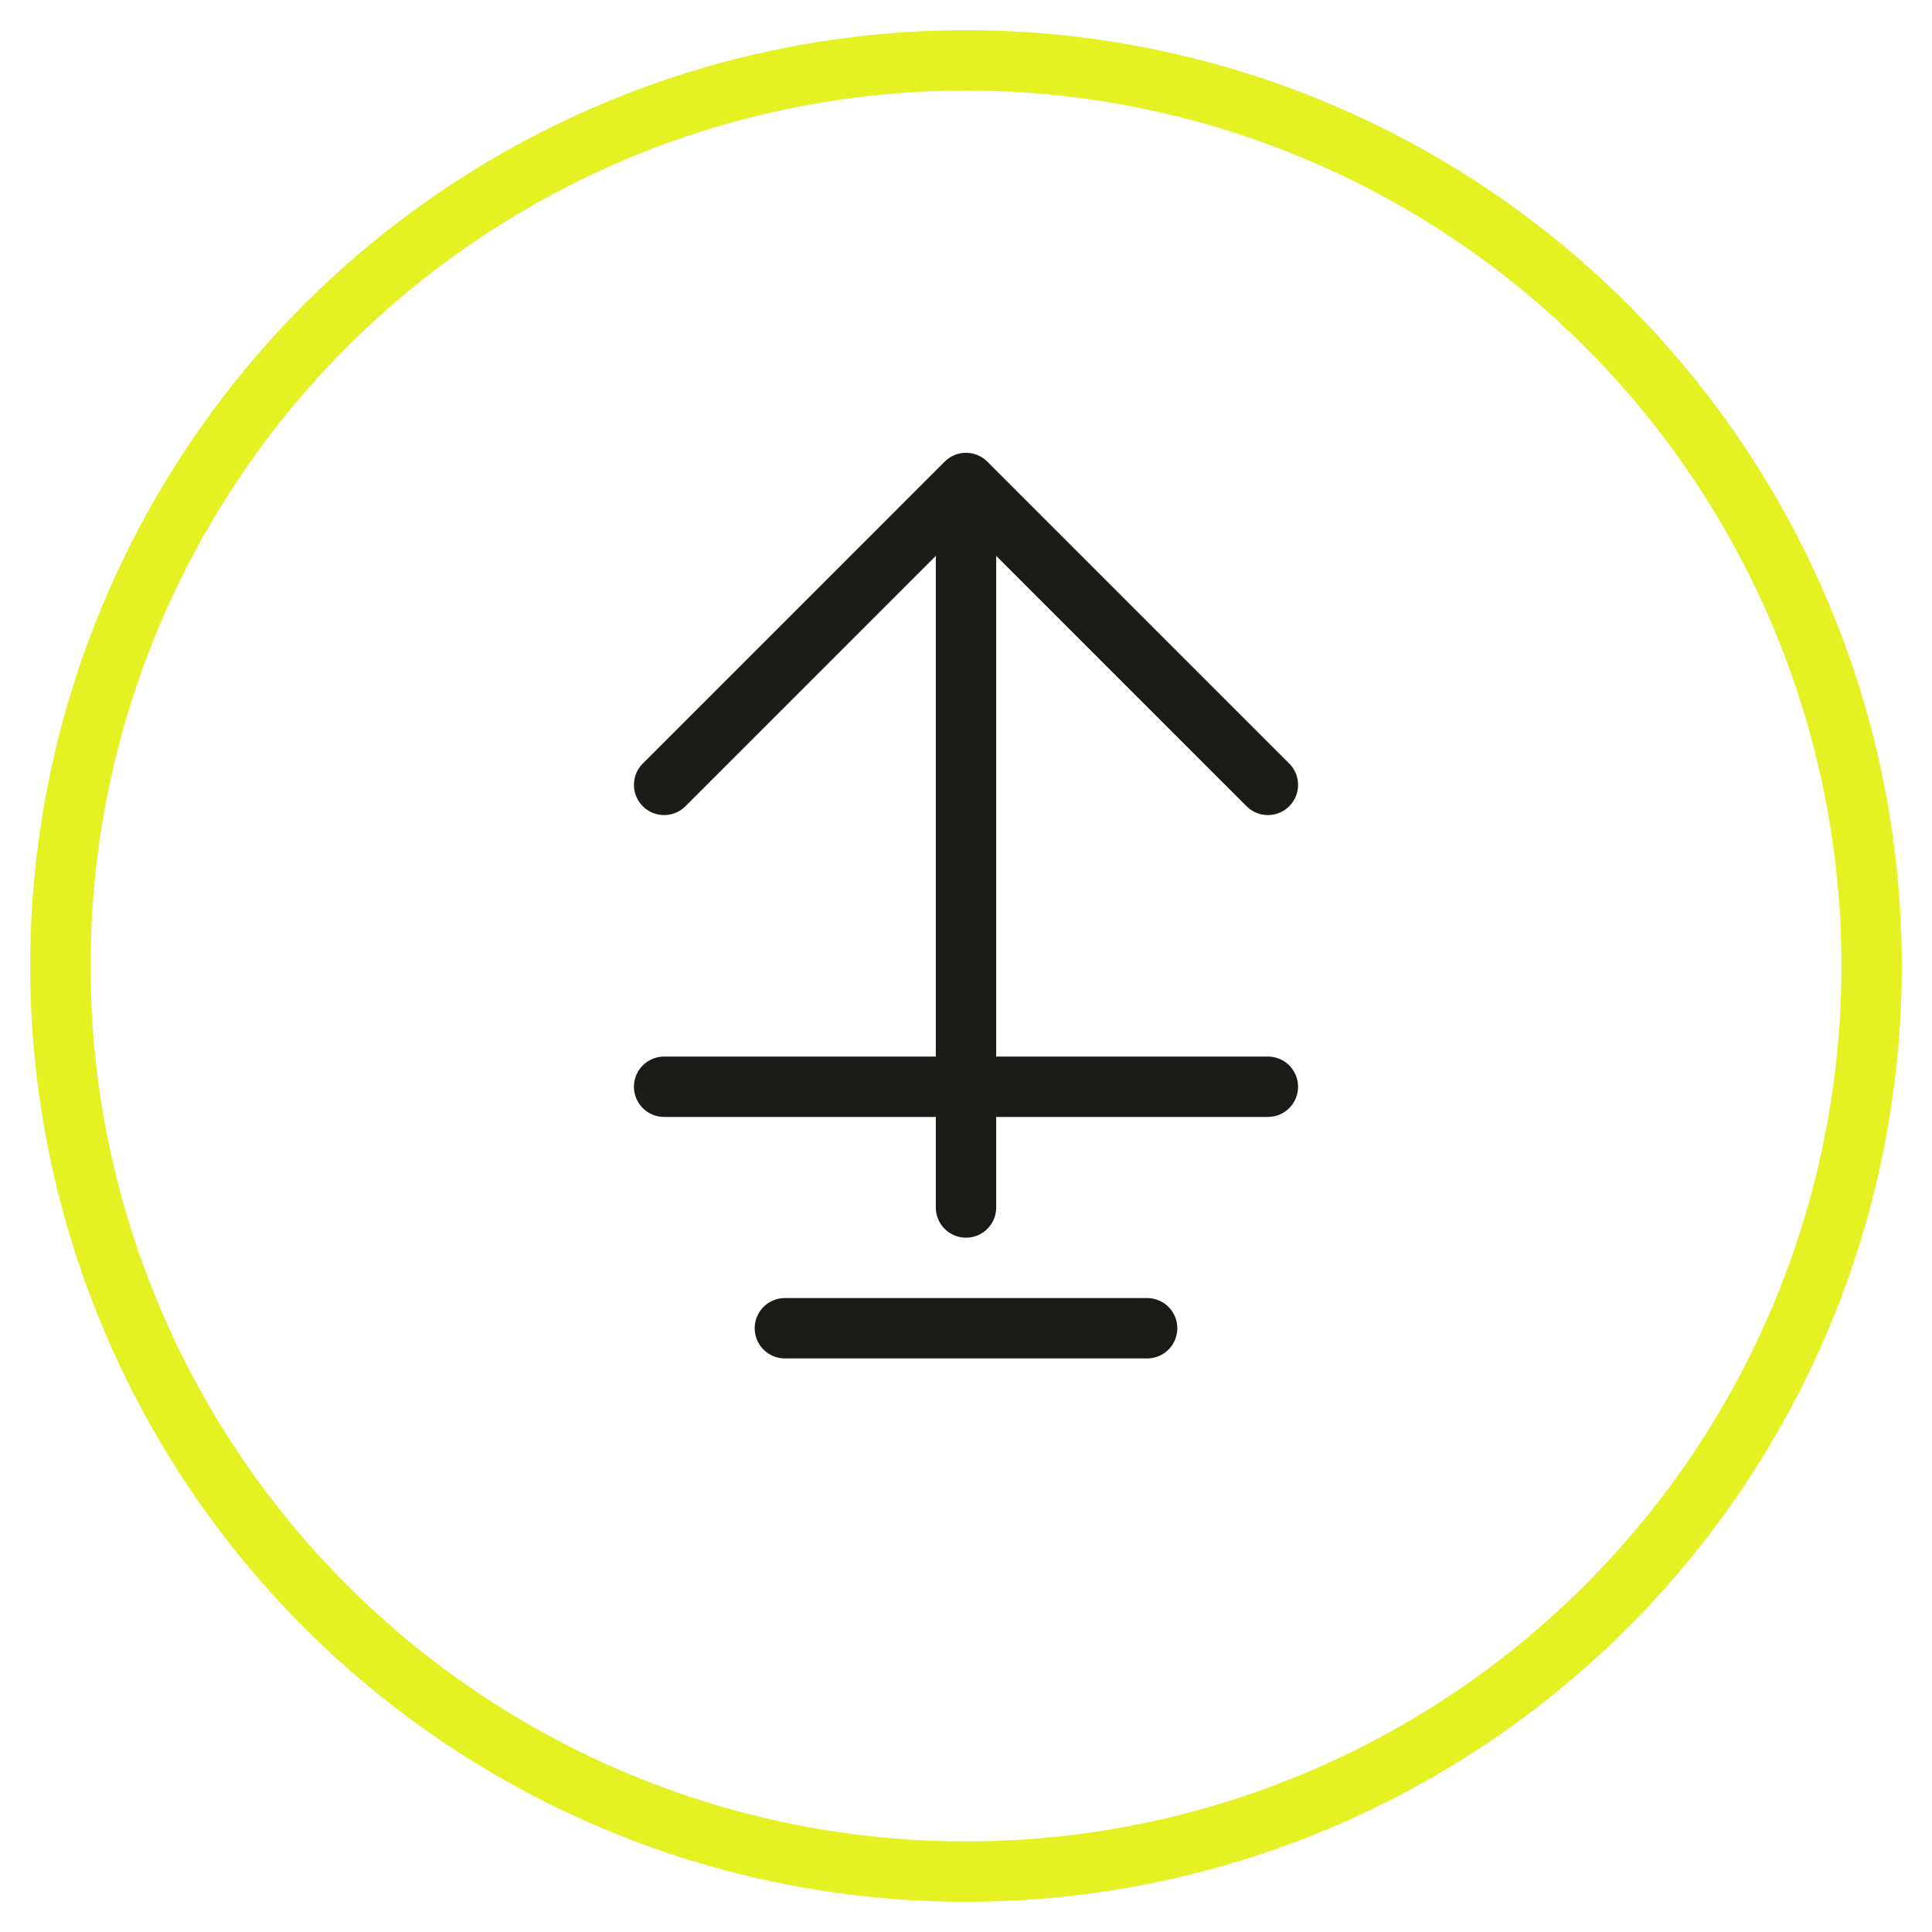
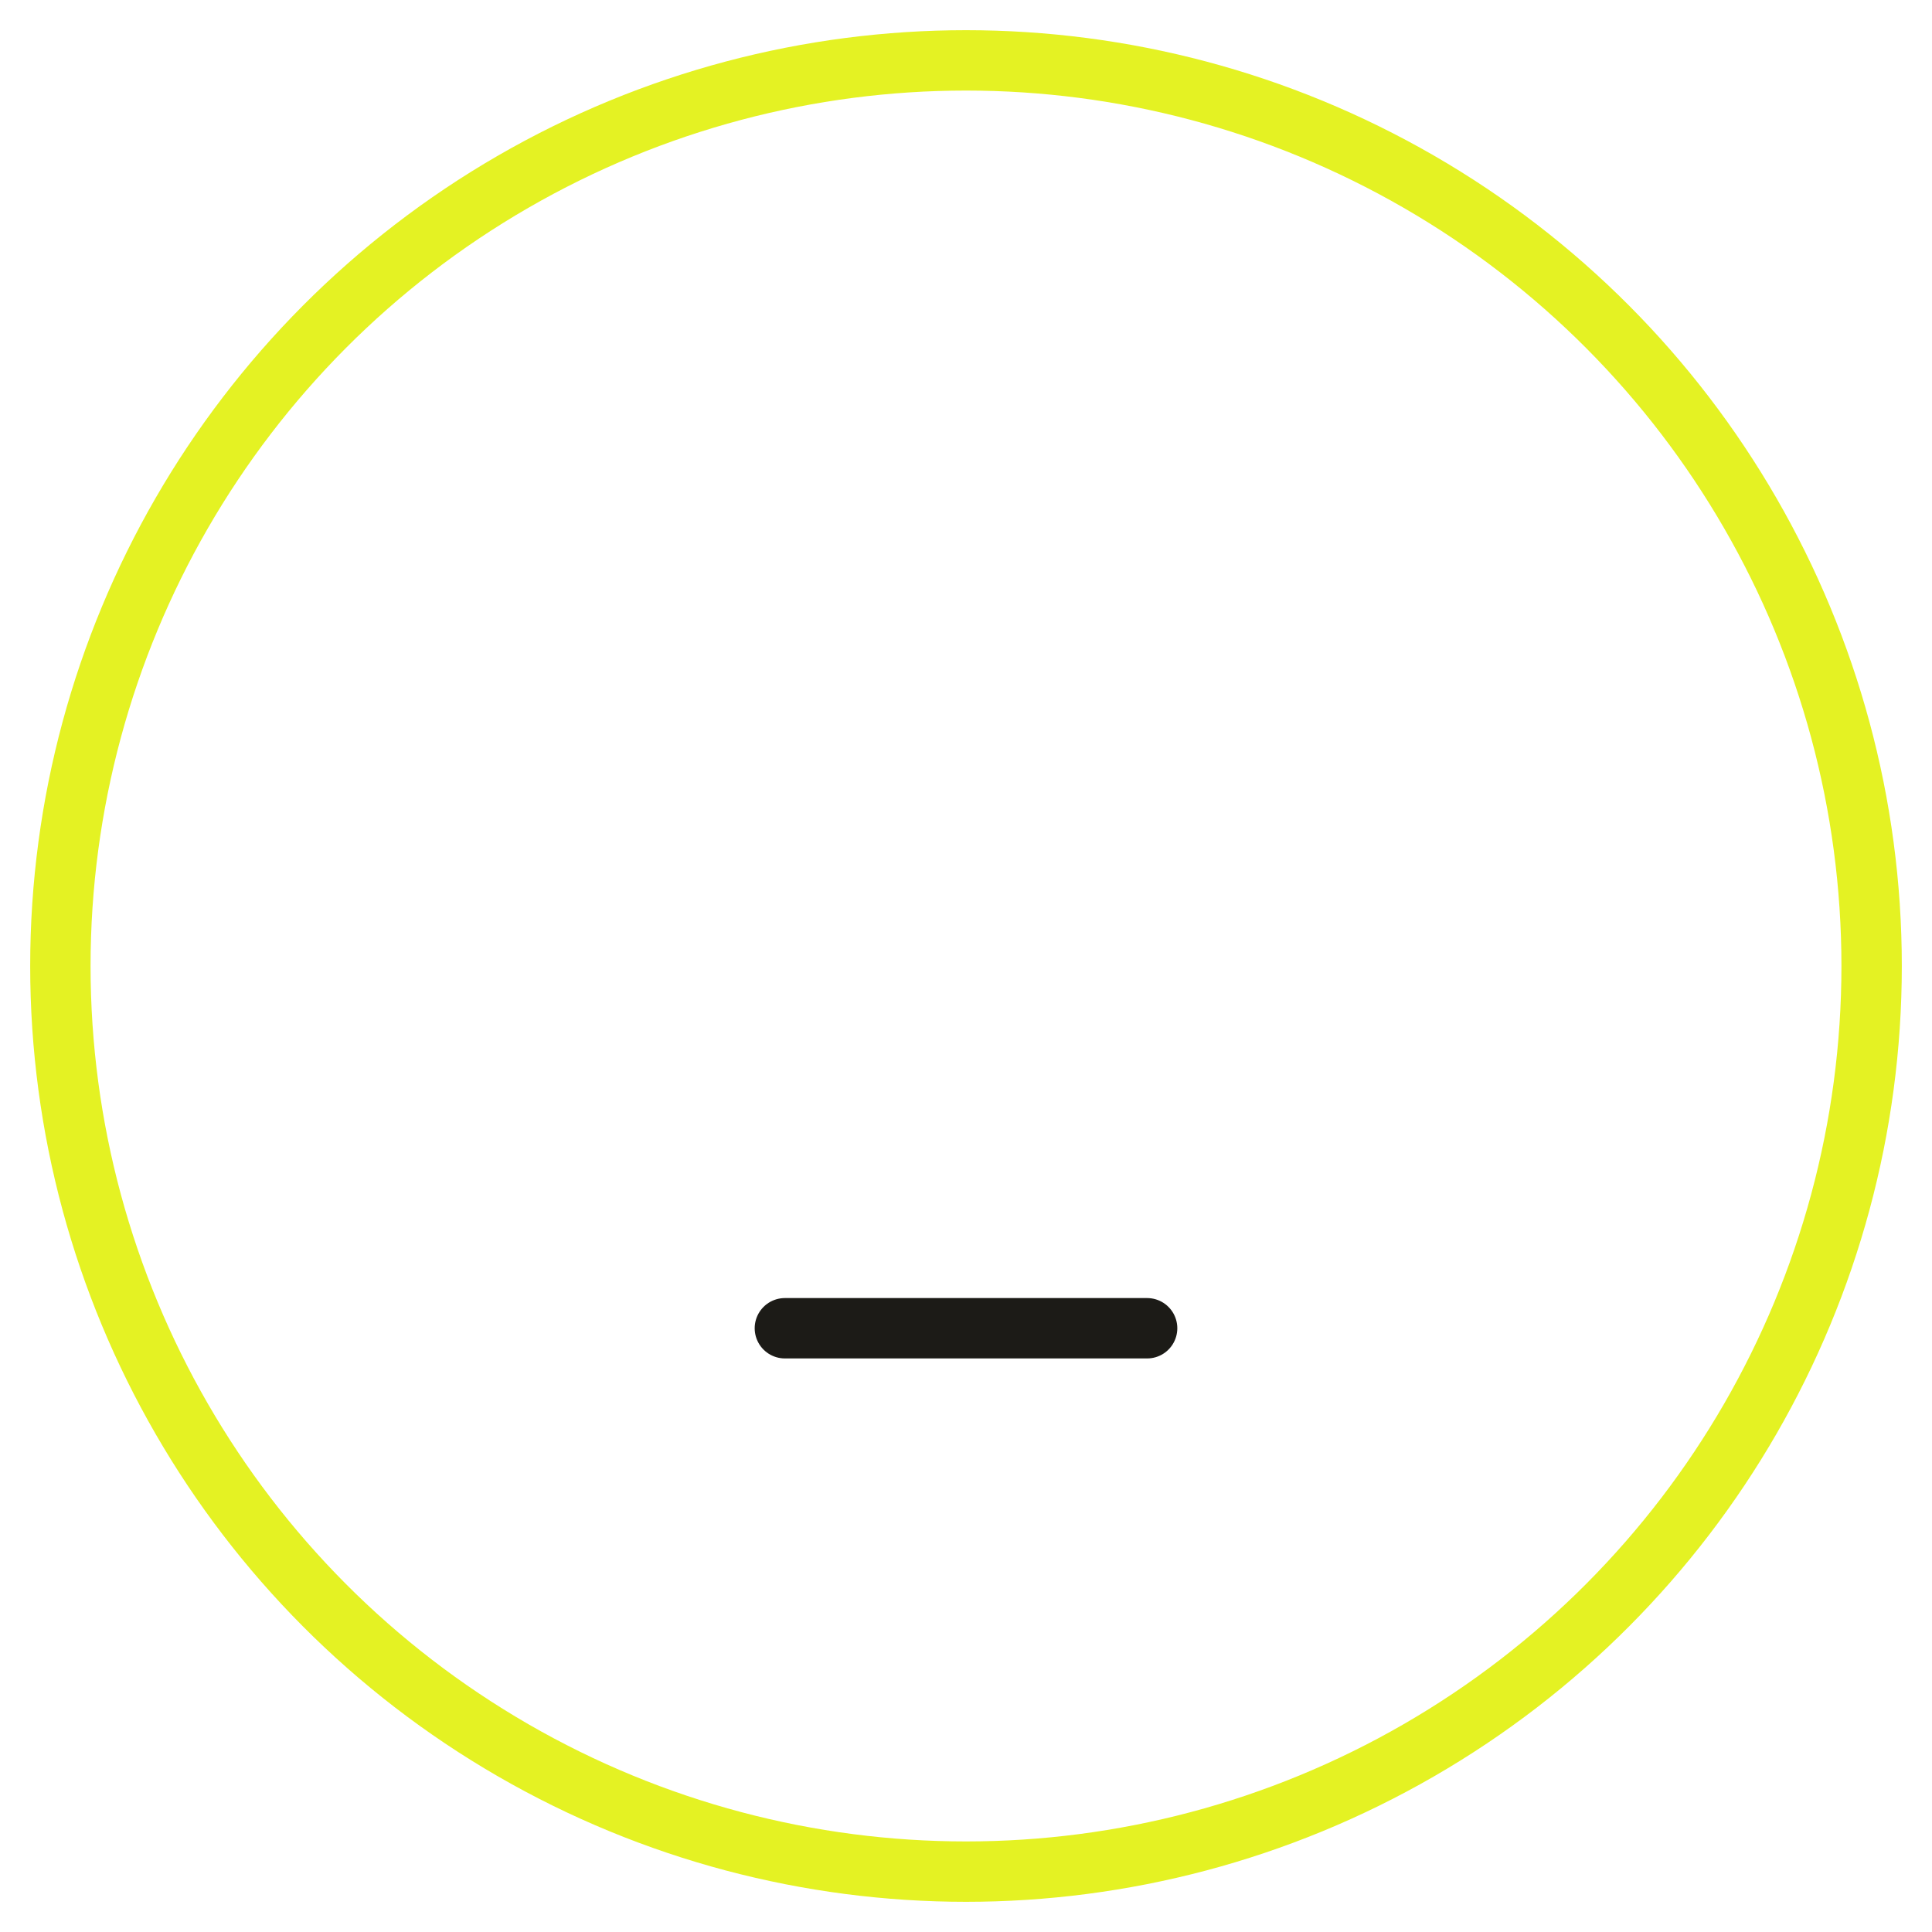
<svg xmlns="http://www.w3.org/2000/svg" width="64" height="64" viewBox="0 0 64 64" fill="none">
  <circle cx="32" cy="32" r="30" stroke="#e4f223" stroke-width="2" />
-   <path d="M32 16L42 26M32 16L22 26M32 16V40" stroke="#1c1b17" stroke-width="2" stroke-linecap="round" />
-   <path d="M22 36H42" stroke="#1c1b17" stroke-width="2" stroke-linecap="round" />
  <path d="M26 44H38" stroke="#1c1b17" stroke-width="2" stroke-linecap="round" />
</svg>